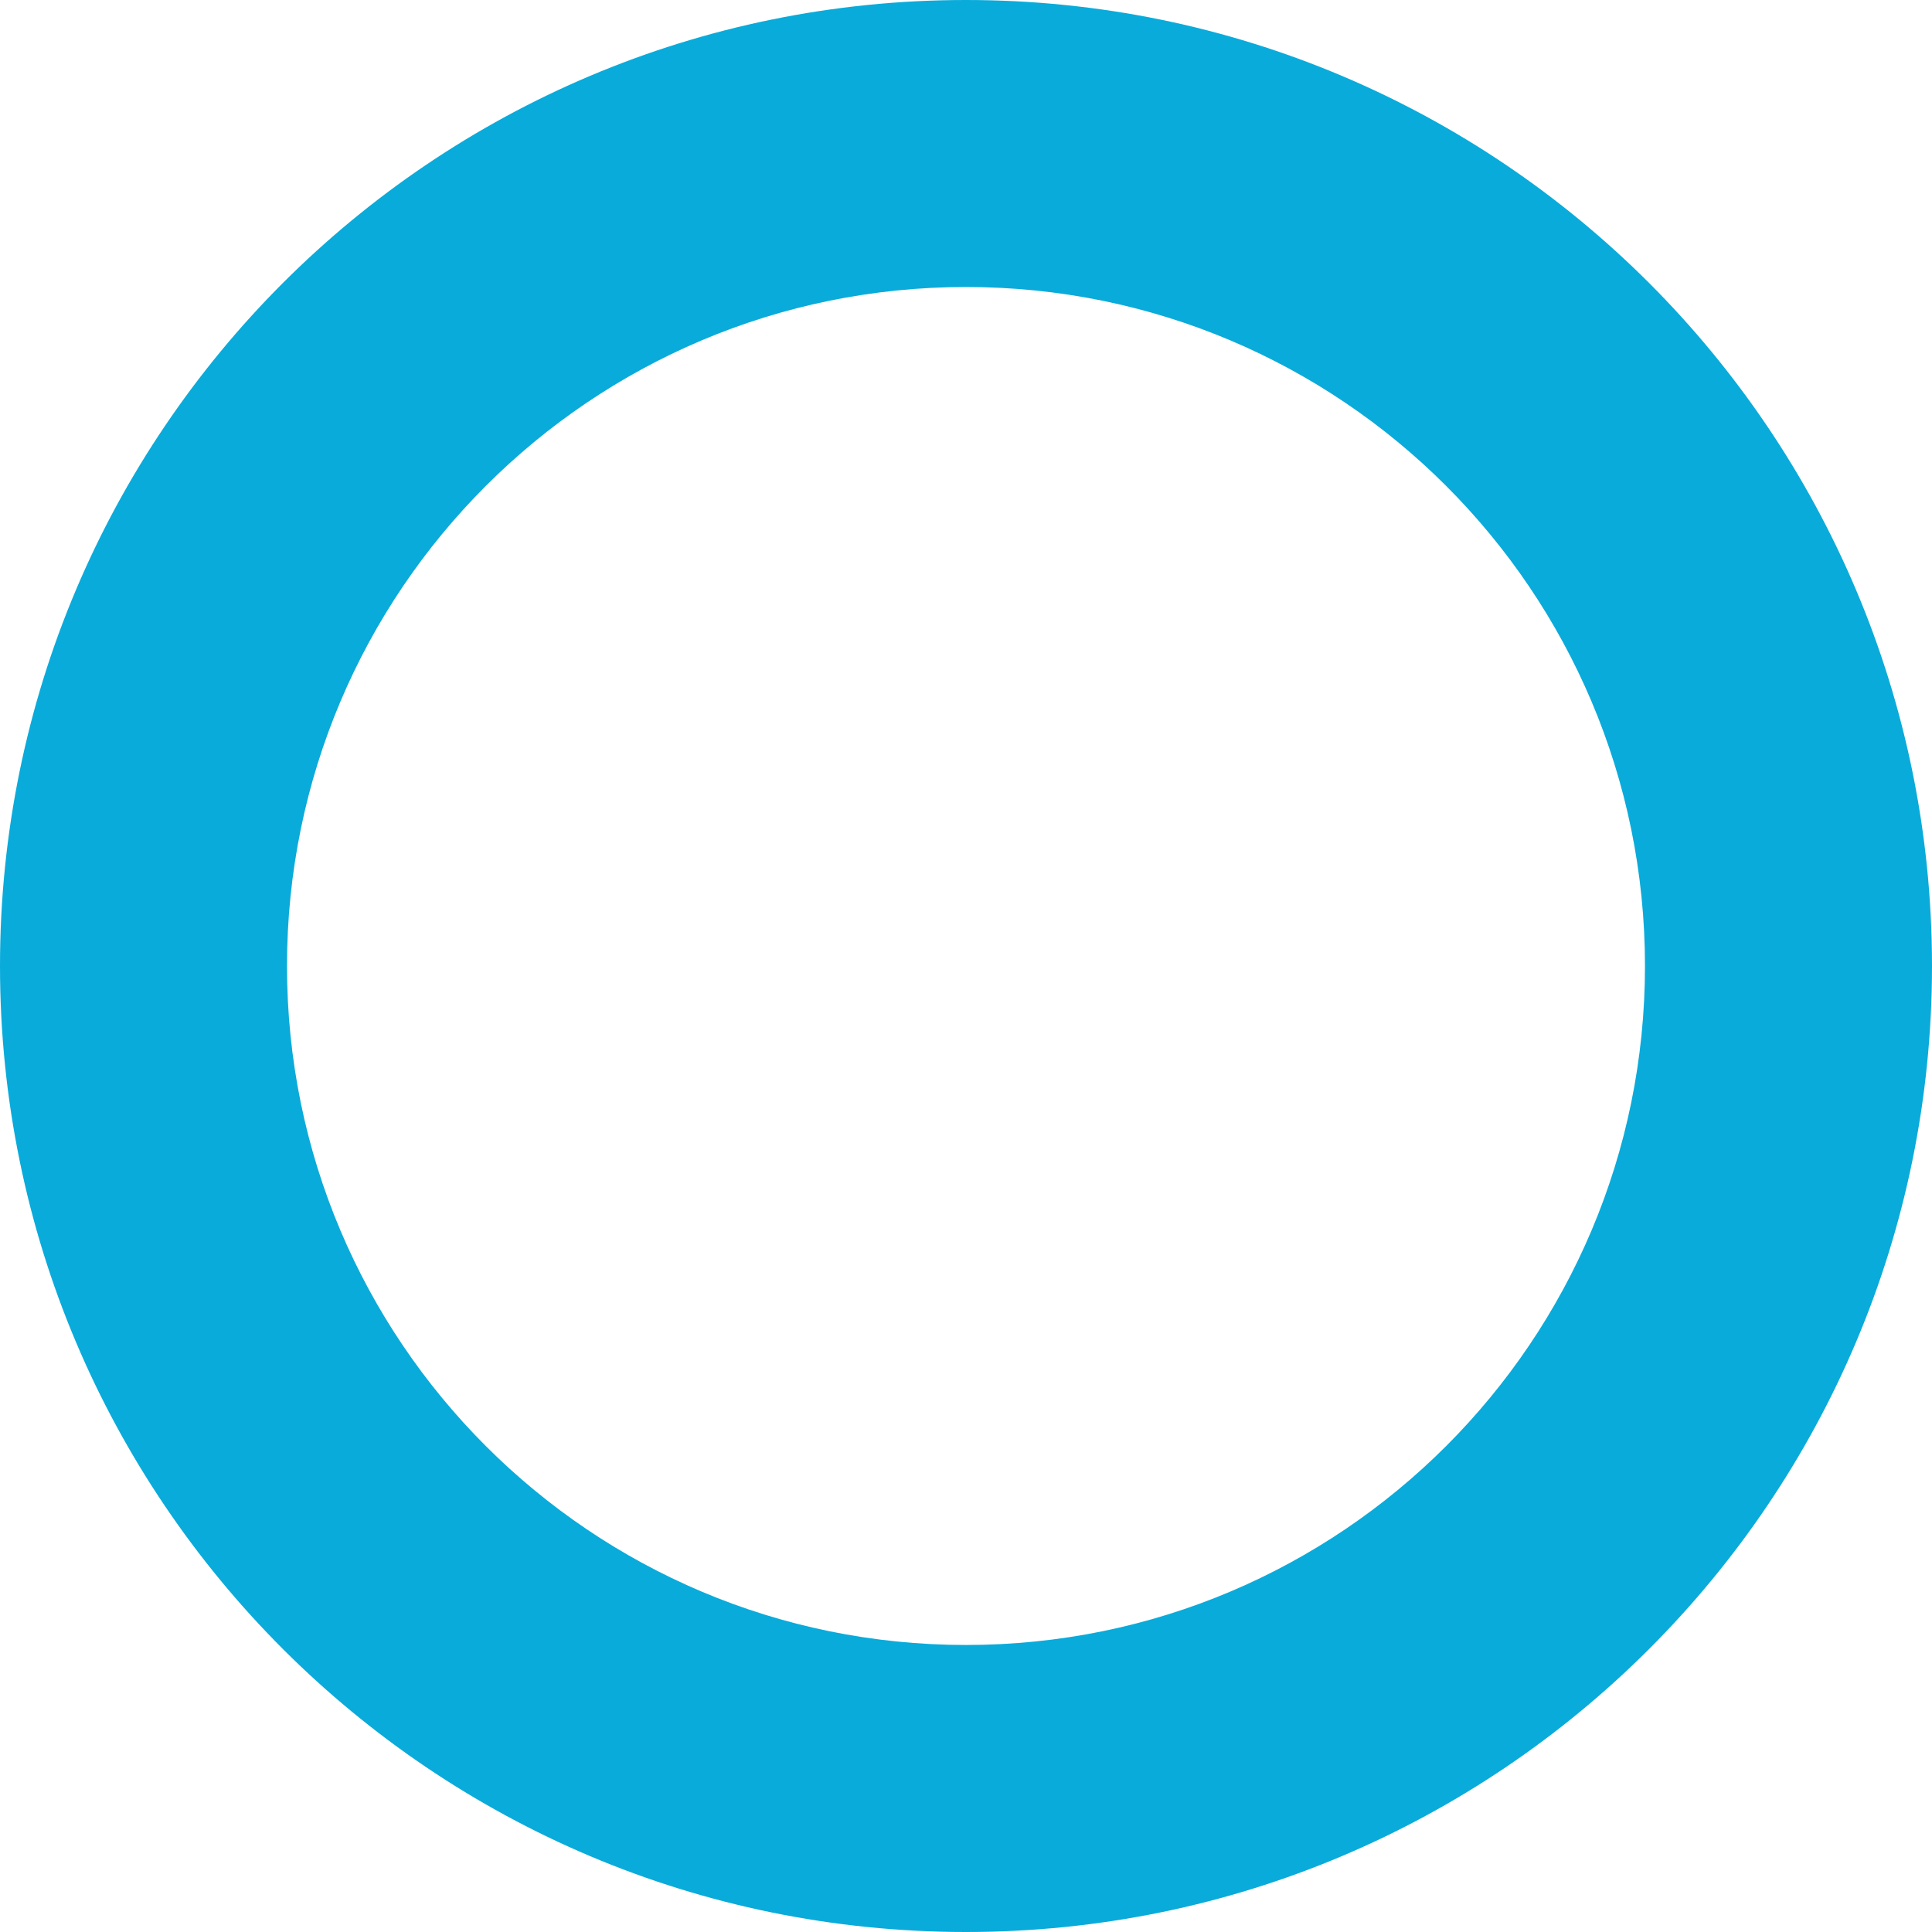
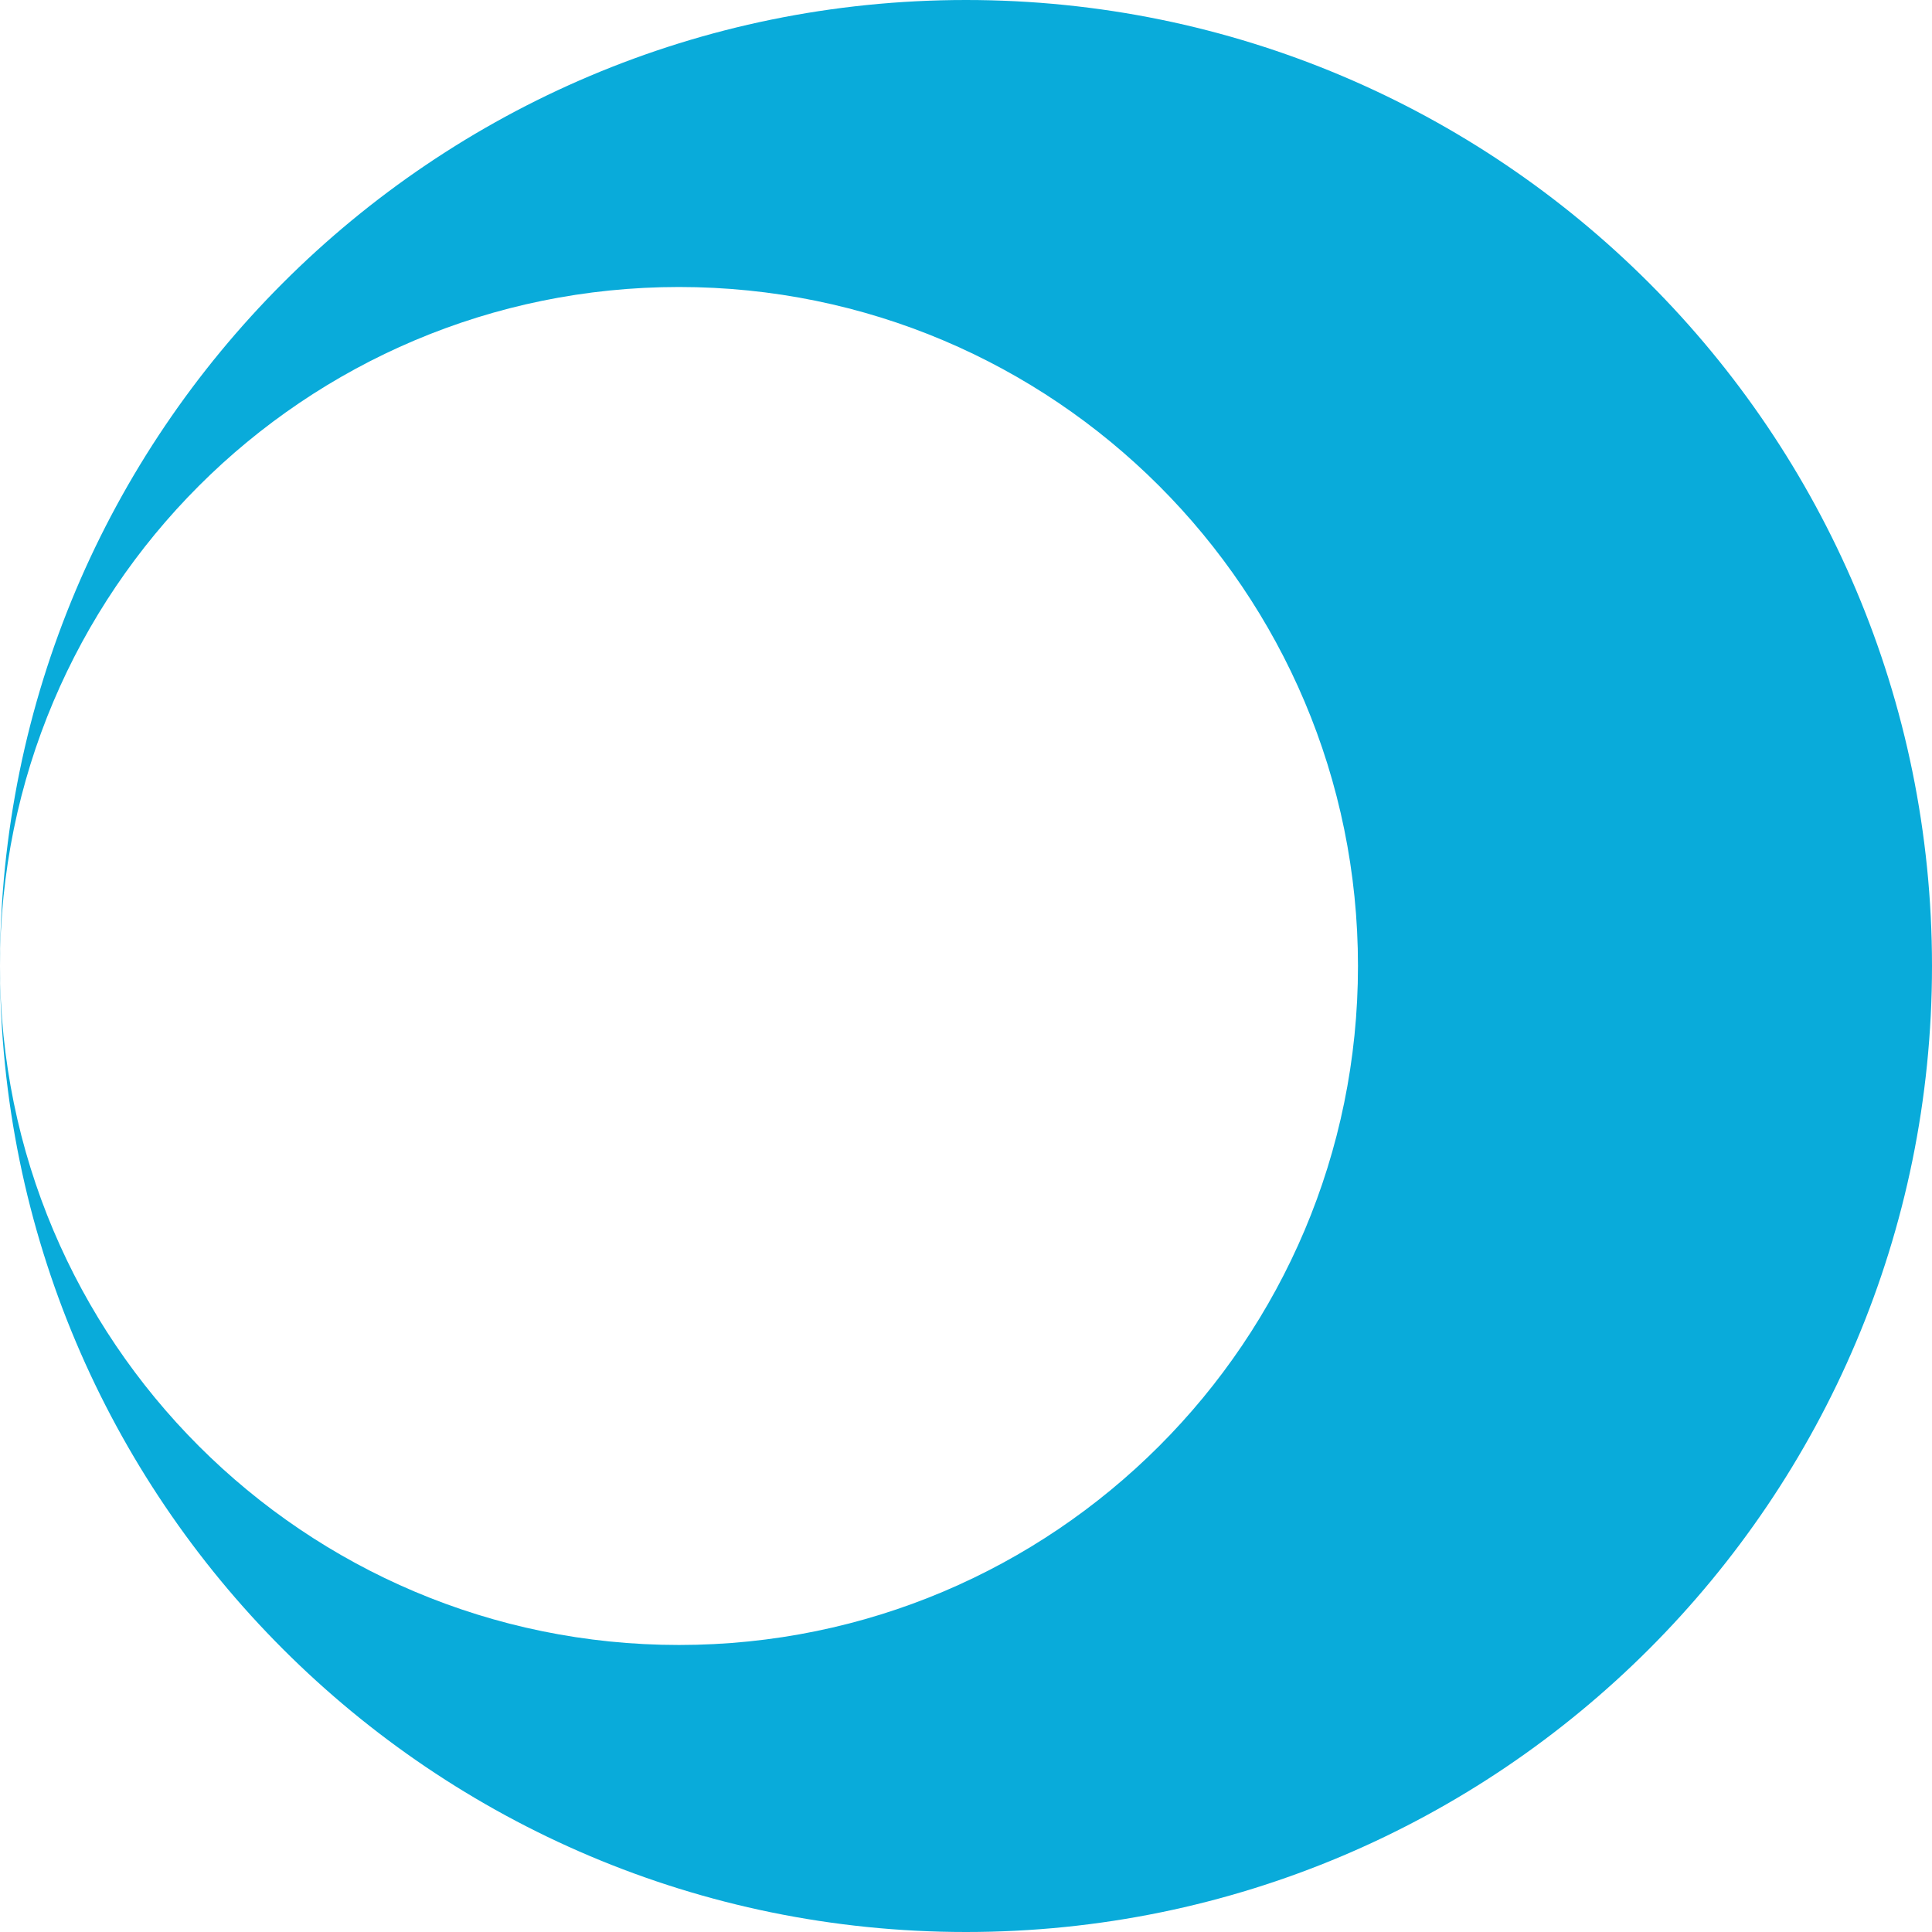
<svg xmlns="http://www.w3.org/2000/svg" viewBox="0 0 777.65 777.65">
  <defs>
    <style>.cls-1{fill:#09abda;}</style>
  </defs>
  <title>services_list_ring</title>
  <g id="Layer_2" data-name="Layer 2">
    <g id="Layer_1-2" data-name="Layer 1">
-       <path class="cls-1" d="M0,388.82C0,603.56,174.08,777.65,388.82,777.65S777.65,603.56,777.65,388.82,603.56,0,388.82,0,0,174.08,0,388.82m115.52,0c0-150.94,122.36-273.3,273.3-273.3s273.3,122.36,273.3,273.3-122.36,273.3-273.3,273.3-273.3-122.36-273.3-273.3" />
+       <path class="cls-1" d="M0,388.82C0,603.56,174.08,777.65,388.82,777.65S777.65,603.56,777.65,388.82,603.56,0,388.82,0,0,174.08,0,388.82c0-150.94,122.36-273.3,273.3-273.3s273.3,122.36,273.3,273.3-122.36,273.3-273.3,273.3-273.3-122.36-273.3-273.3" />
    </g>
  </g>
</svg>